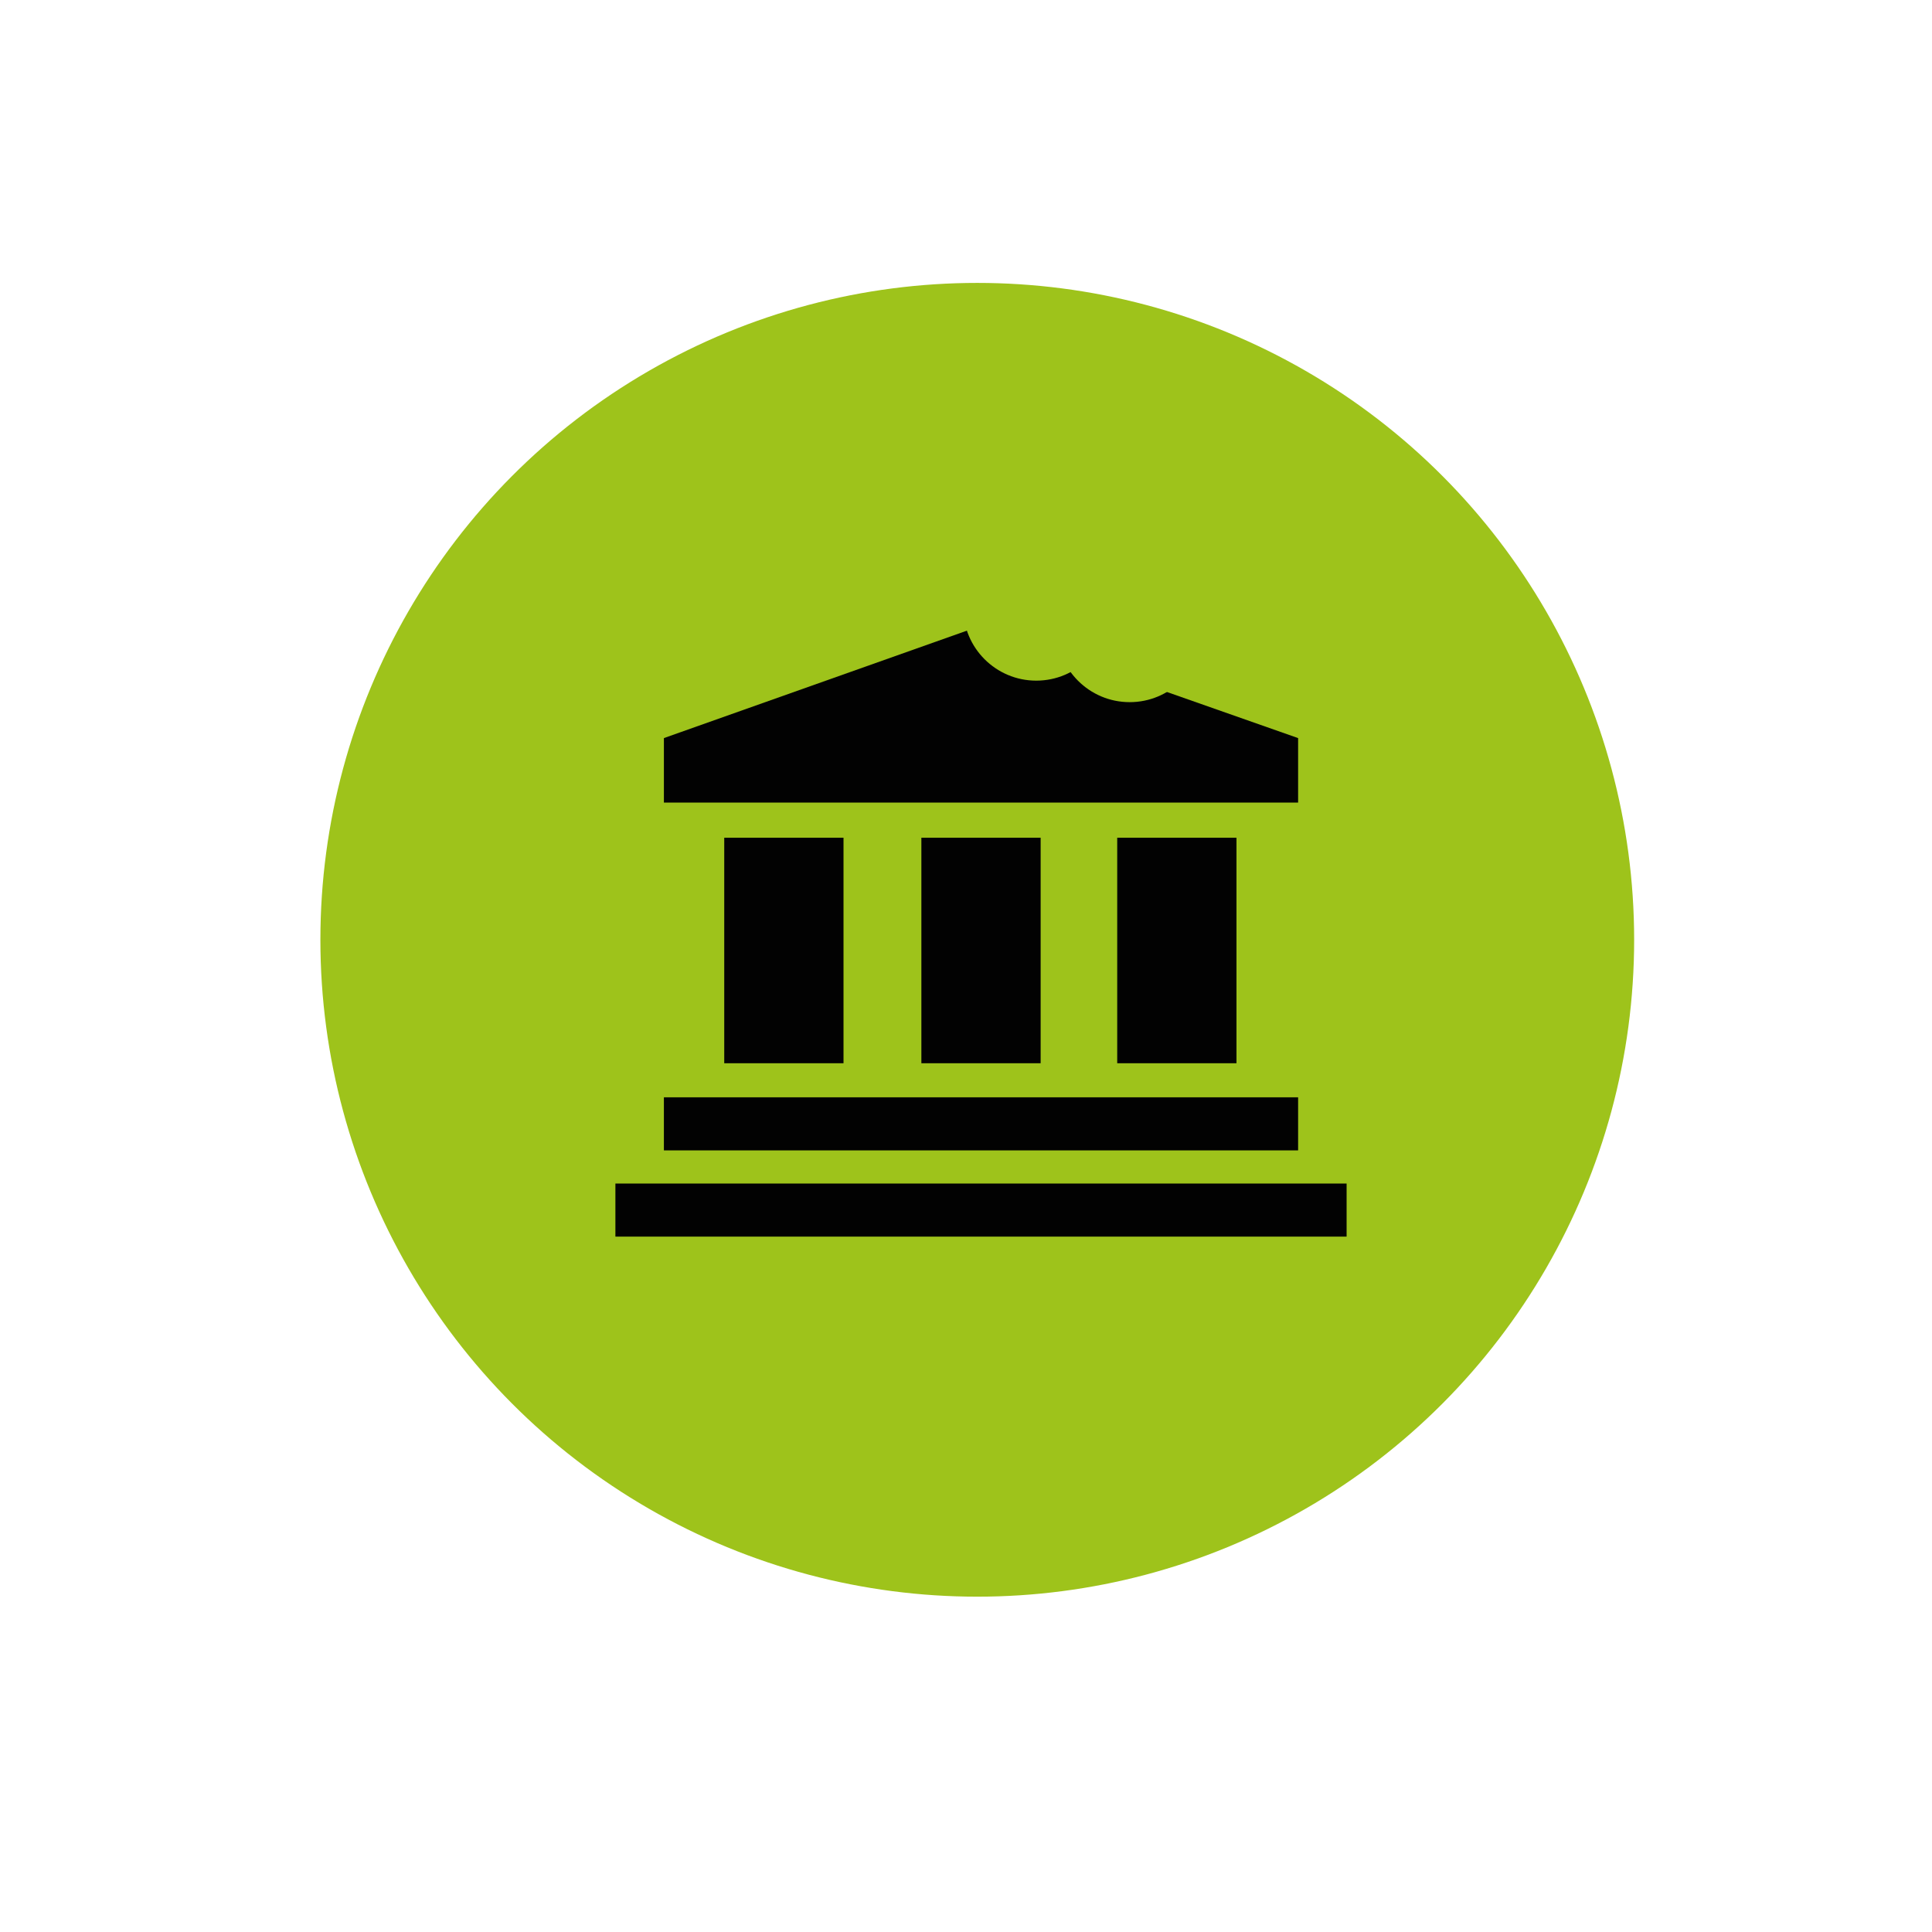
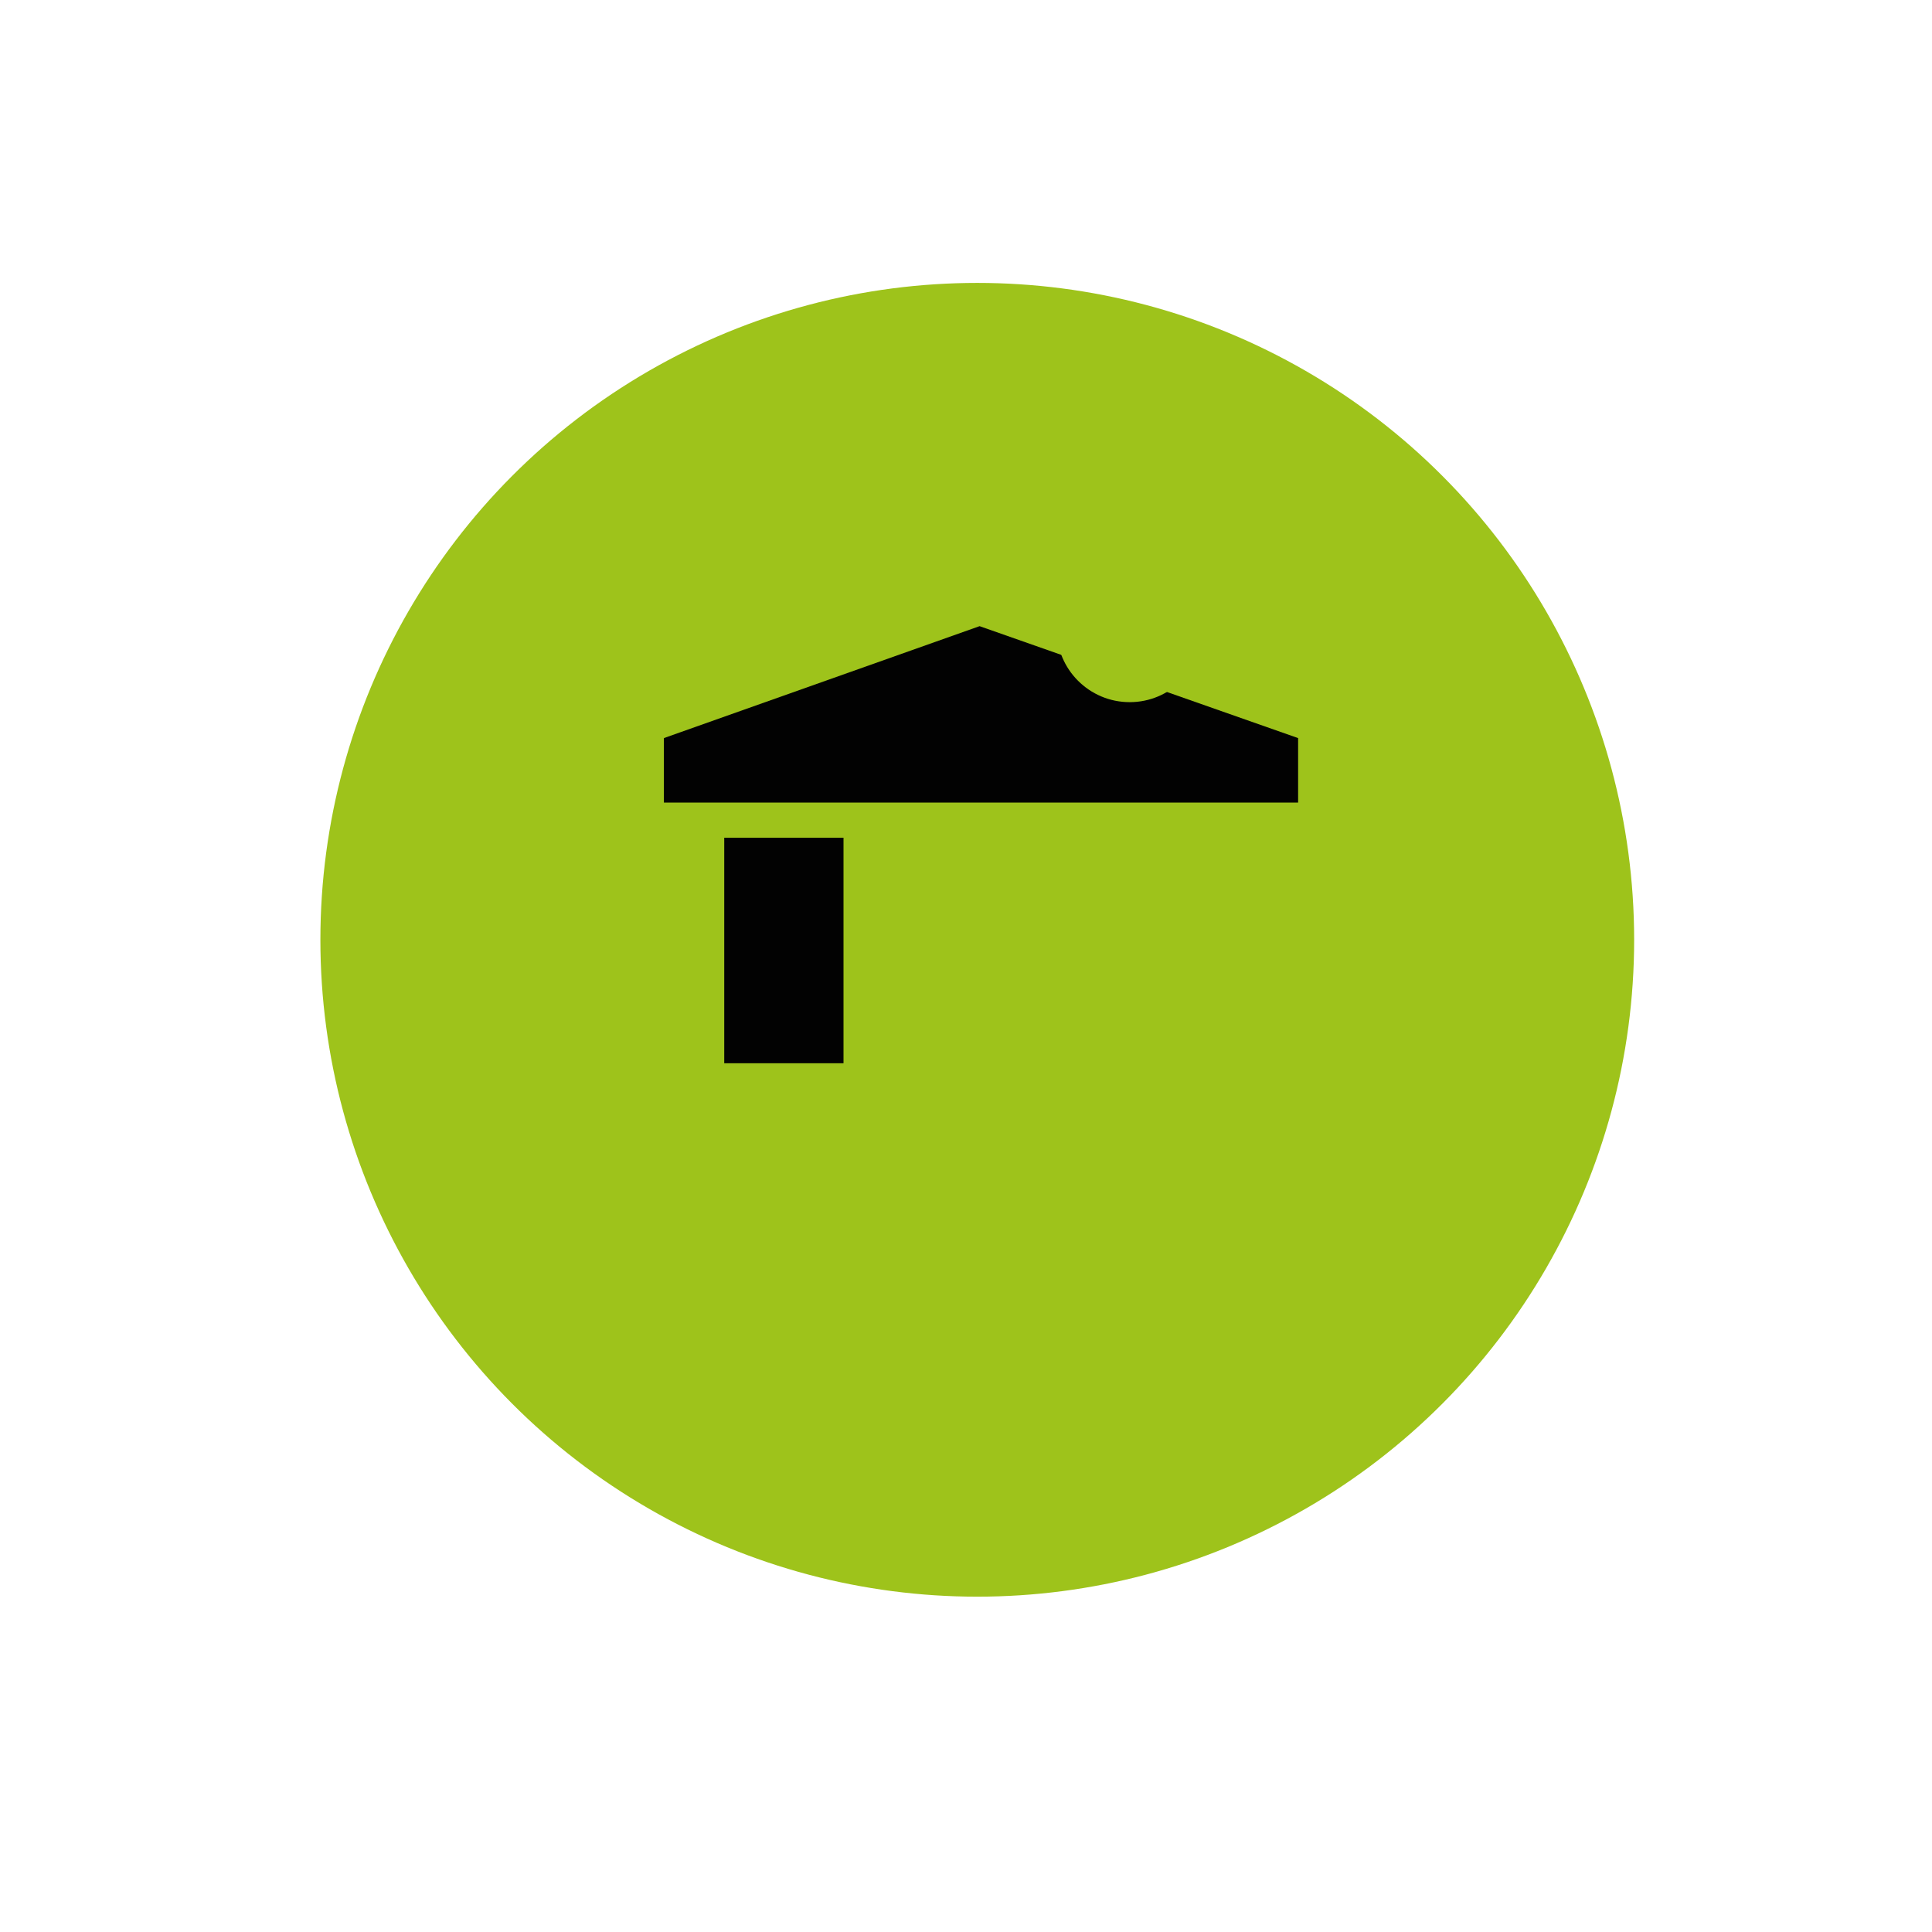
<svg xmlns="http://www.w3.org/2000/svg" id="Layer_1" data-name="Layer 1" viewBox="0 0 300 300">
  <circle id="Ellipse_73" data-name="Ellipse 73" cx="151.75" cy="145.93" r="102" fill="#9ec31b" />
-   <rect x="95.56" y="183.78" width="113.54" height="8.24" fill="#020202" />
-   <rect x="103.09" y="170.39" width="98.48" height="8.24" fill="#020202" />
  <polygon points="201.57 124.62 103.09 124.62 103.09 114.61 152.11 97.23 201.57 114.61 201.57 124.62" fill="#020202" />
  <rect x="112.46" y="130.08" width="18.52" height="35.02" fill="#020202" />
-   <rect x="143.07" y="130.08" width="18.52" height="35.02" fill="#020202" />
-   <rect x="173.48" y="130.08" width="18.52" height="35.02" fill="#020202" />
  <circle cx="175.42" cy="97.68" r="11.35" fill="#9ec31b" />
-   <circle cx="160.91" cy="94.34" r="11.35" fill="#9ec31b" />
</svg>